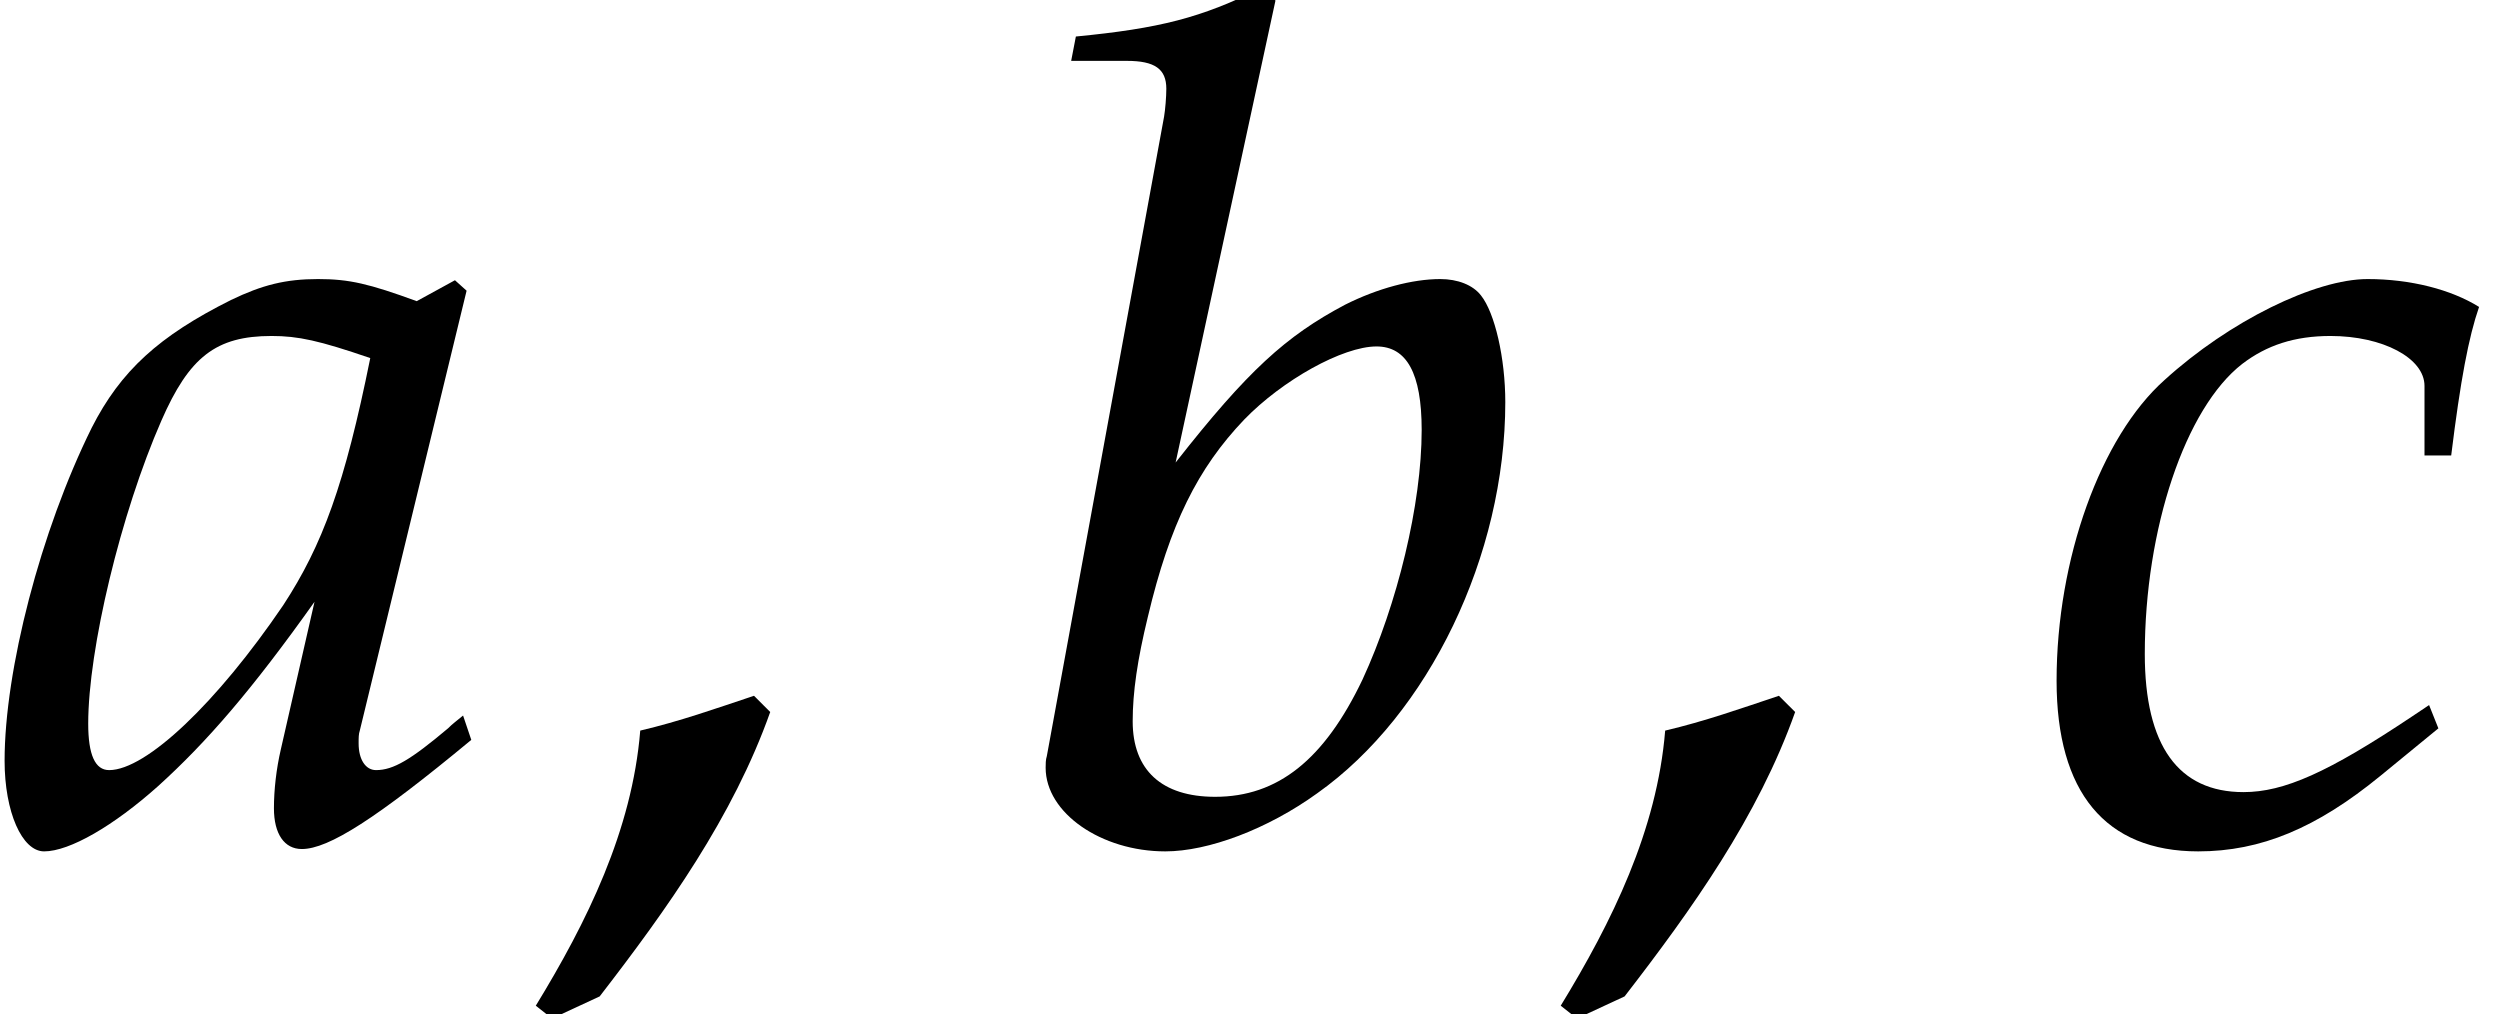
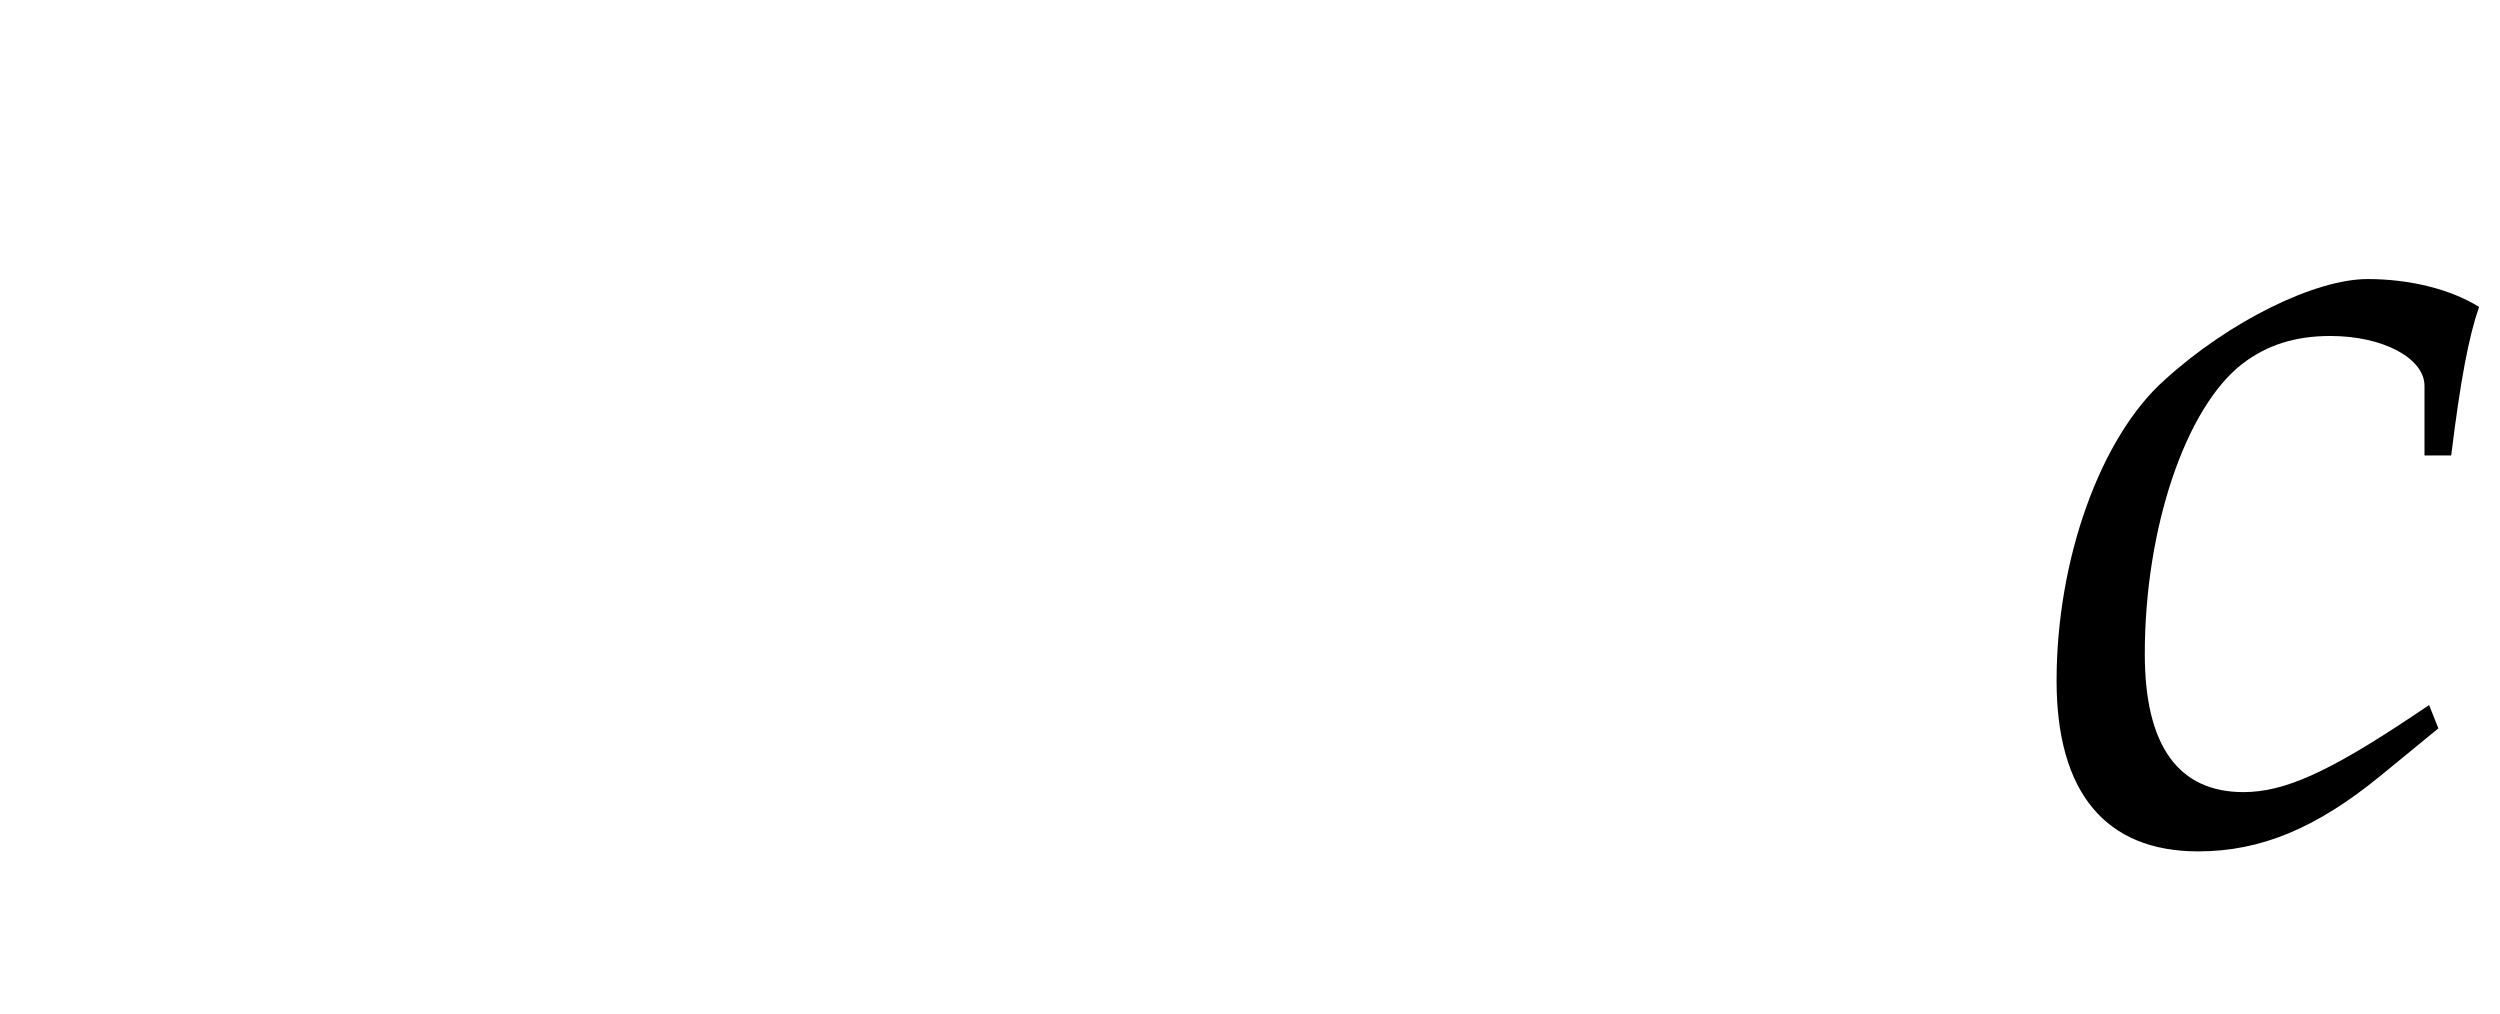
<svg xmlns="http://www.w3.org/2000/svg" xmlns:xlink="http://www.w3.org/1999/xlink" version="1.1" width="23.409pt" height="9.499pt" viewBox="70.735 60.89 23.409 9.499">
  <defs>
-     <path id="g1-59" d="M2.369-1.185L2.217-1.337C1.858-1.217 1.522-1.098 1.152-1.011C1.076-.076 .652 .783 .174 1.565L.326 1.685L.772 1.478C1.402 .663 2.022-.206 2.369-1.185Z" />
-     <path id="g2-97" d="M4.369-5.13L4.26-5.228L3.902-5.032C3.456-5.195 3.271-5.239 2.978-5.239C2.674-5.239 2.456-5.184 2.163-5.043C1.489-4.706 1.13-4.38 .859-3.847C.38-2.88 .043-1.576 .043-.728C.043-.25 .206 .12 .413 .12C.652 .12 1.065-.12 1.478-.489C1.935-.902 2.358-1.391 2.945-2.217L2.63-.837C2.587-.652 2.565-.456 2.565-.283C2.565-.043 2.663 .098 2.826 .098C3.076 .098 3.521-.185 4.413-.924L4.336-1.152C4.271-1.098 4.239-1.076 4.195-1.032C3.847-.739 3.684-.641 3.521-.641C3.424-.641 3.358-.739 3.358-.891C3.358-.946 3.358-.978 3.369-1.011L4.369-5.13ZM3.467-4.499C3.228-3.315 3.021-2.75 2.652-2.185C2.032-1.272 1.369-.641 1.022-.641C.891-.641 .826-.783 .826-1.076C.826-1.772 1.13-3.043 1.511-3.913C1.772-4.51 2.022-4.706 2.543-4.706C2.793-4.706 2.989-4.663 3.467-4.499Z" />
-     <path id="g2-98" d="M2.554-7.847L2.424-7.966C1.858-7.684 1.467-7.586 .685-7.51L.641-7.282H1.163C1.424-7.282 1.532-7.206 1.532-7.021C1.532-6.945 1.522-6.825 1.511-6.76L.413-.772C.402-.739 .402-.696 .402-.663C.402-.239 .924 .12 1.522 .12C1.924 .12 2.478-.087 2.945-.424C3.989-1.163 4.706-2.652 4.706-4.086C4.706-4.499 4.608-4.923 4.478-5.086C4.402-5.184 4.26-5.239 4.097-5.239C3.837-5.239 3.51-5.152 3.206-4.999C2.652-4.706 2.293-4.38 1.619-3.521L2.554-7.847ZM3.5-4.608C3.782-4.608 3.923-4.358 3.923-3.826C3.923-3.13 3.695-2.195 3.369-1.489C3.011-.739 2.576-.391 1.989-.391C1.489-.391 1.217-.641 1.217-1.098C1.217-1.369 1.261-1.674 1.359-2.076C1.565-2.945 1.826-3.467 2.261-3.923C2.619-4.293 3.184-4.608 3.5-4.608Z" />
    <path id="g2-99" d="M3.717-3.587H3.967C4.054-4.293 4.13-4.695 4.228-4.978C3.967-5.141 3.587-5.239 3.184-5.239C2.695-5.239 1.891-4.847 1.282-4.293C.685-3.76 .272-2.619 .272-1.478C.272-.435 .728 .12 1.598 .12C2.185 .12 2.706-.098 3.304-.587L3.847-1.032L3.76-1.25L3.597-1.141C2.815-.619 2.402-.435 2.022-.435C1.413-.435 1.098-.869 1.098-1.728C1.098-2.902 1.478-4.032 2.011-4.445C2.239-4.619 2.5-4.706 2.837-4.706C3.326-4.706 3.717-4.499 3.717-4.239V-3.587Z" />
  </defs>
  <g id="page1">
    <use x="70.735" y="68.742" xlink:href="#g2-97" />
    <use x="75.578" y="68.742" xlink:href="#g1-59" />
    <use x="80.124" y="68.742" xlink:href="#g2-98" />
    <use x="85.175" y="68.742" xlink:href="#g1-59" />
    <use x="89.72" y="68.742" xlink:href="#g2-99" />
  </g>
</svg>